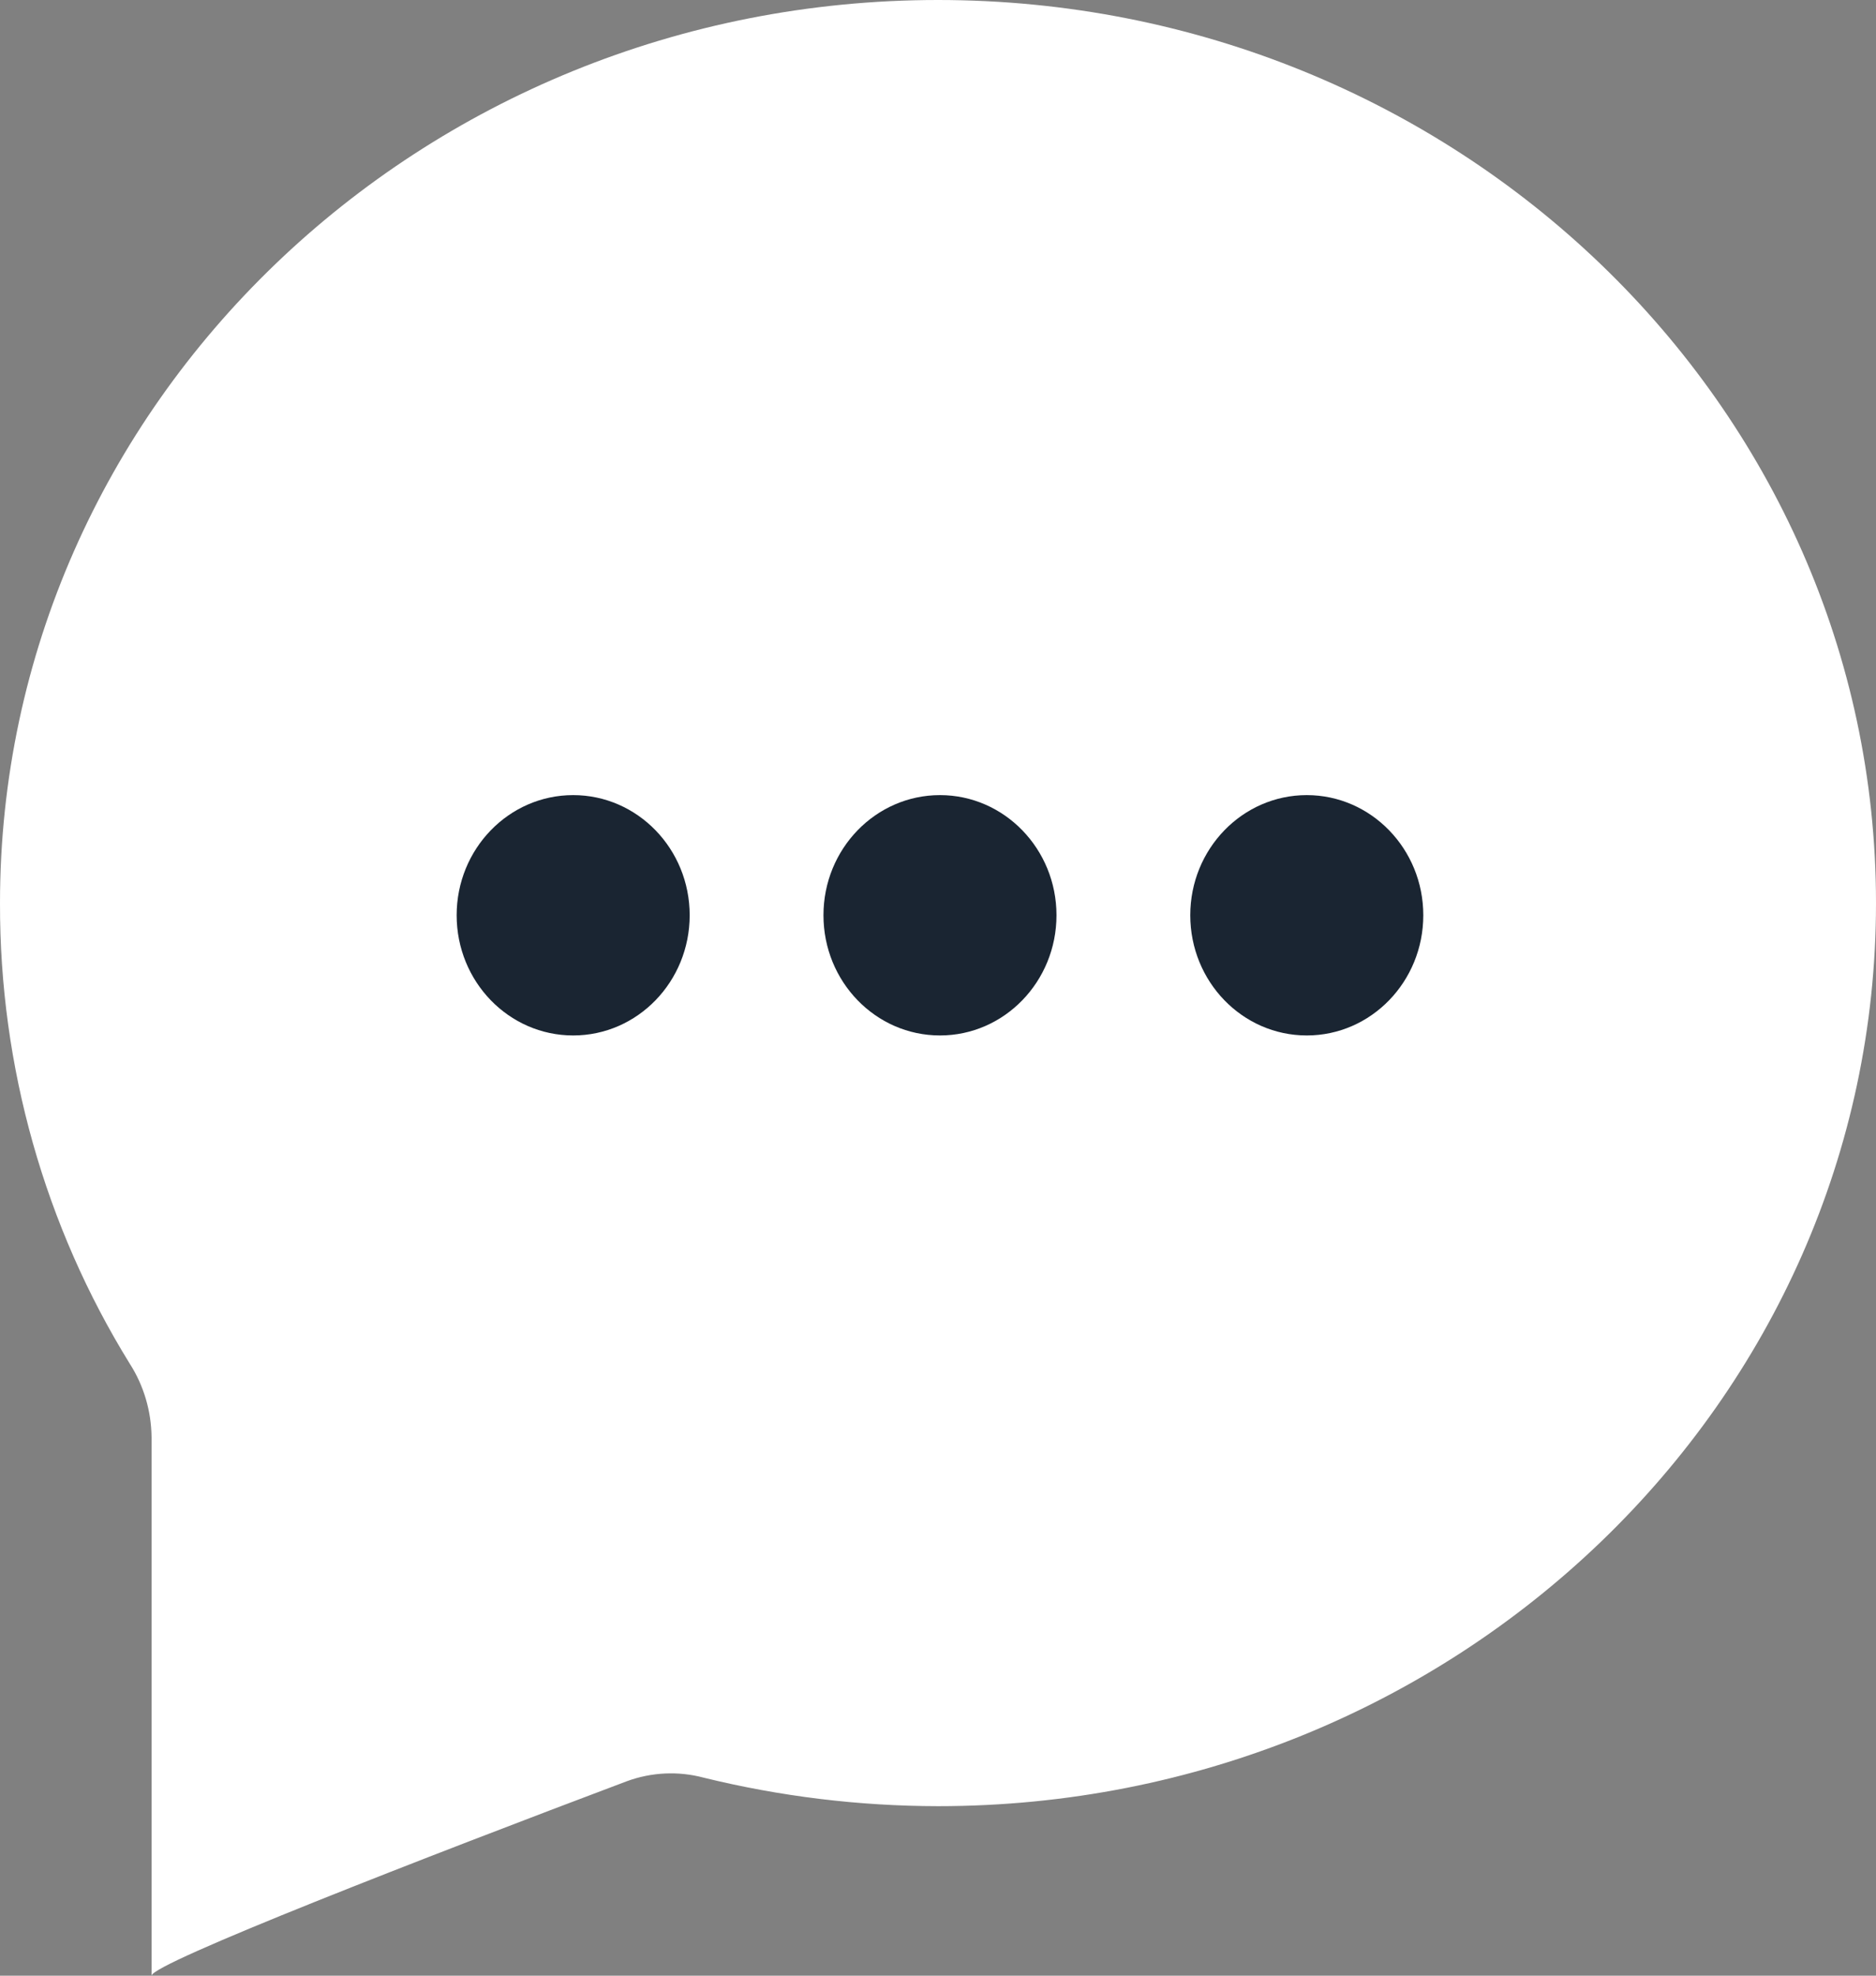
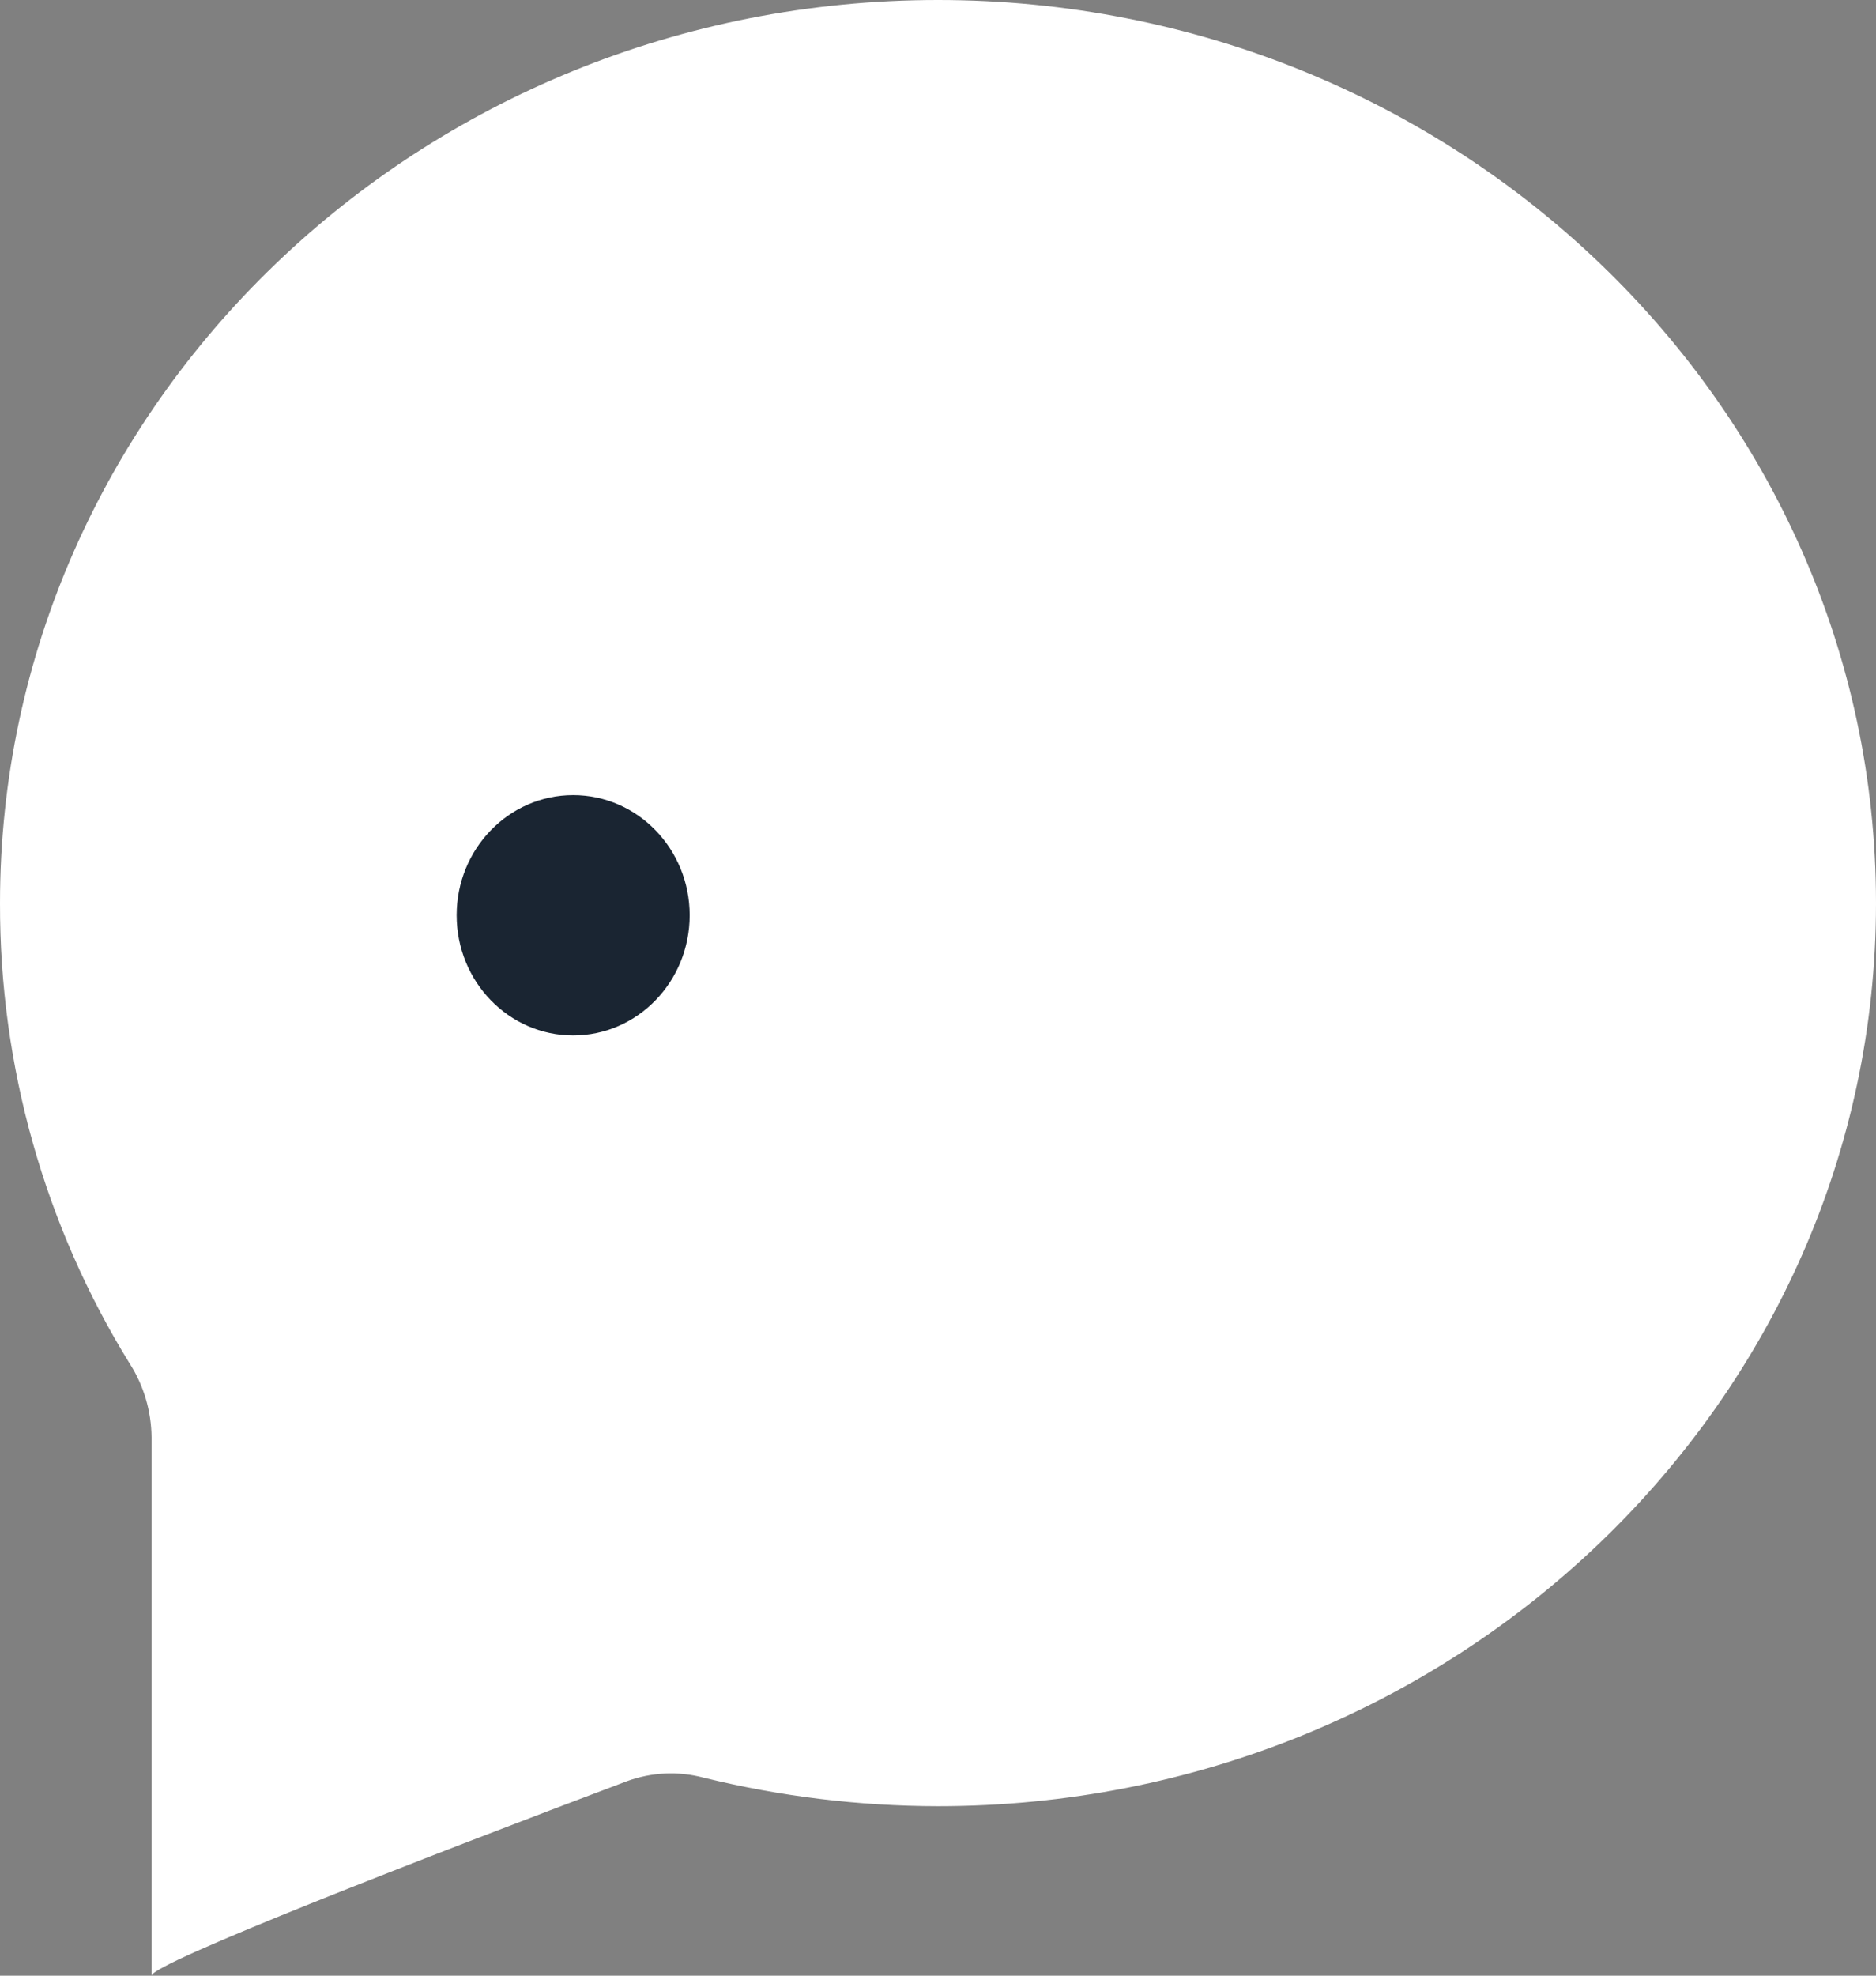
<svg xmlns="http://www.w3.org/2000/svg" width="19" height="20" viewBox="0 0 19 20" fill="none">
  <rect x="0" y="0" width="19" height="20" fill="#808080" stroke="none" />
  <path d="M2.32797e-05 9.142C2.32797e-05 4.092 4.26 0 9.5 0C14.74 0 19 4.092 19 9.142C19 14.192 14.74 18.284 9.5 18.284C8.7 18.283 7.903 18.186 7.125 17.995C6.869 17.927 6.599 17.94 6.35 18.031C4.35 18.784 1.535 19.876 1.535 20V14.548C1.532 14.284 1.456 14.026 1.315 13.806C0.453 12.413 -0.004 10.794 2.32797e-05 9.142Z" fill="white" />
-   <path d="M9.52 10.482C10.171 10.482 10.7 9.937 10.7 9.265C10.7 8.594 10.171 8.049 9.52 8.049C8.868 8.049 8.34 8.594 8.34 9.265C8.34 9.937 8.868 10.482 9.52 10.482Z" fill="#1A2532" />
-   <path d="M13.235 10.482C13.886 10.482 14.415 9.937 14.415 9.265C14.415 8.594 13.886 8.049 13.235 8.049C12.583 8.049 12.055 8.594 12.055 9.265C12.055 9.937 12.583 10.482 13.235 10.482Z" fill="#1A2532" />
  <path d="M5.805 10.482C6.457 10.482 6.985 9.937 6.985 9.265C6.985 8.594 6.457 8.049 5.805 8.049C5.153 8.049 4.625 8.594 4.625 9.265C4.625 9.937 5.153 10.482 5.805 10.482Z" fill="#1A2532" />
</svg>